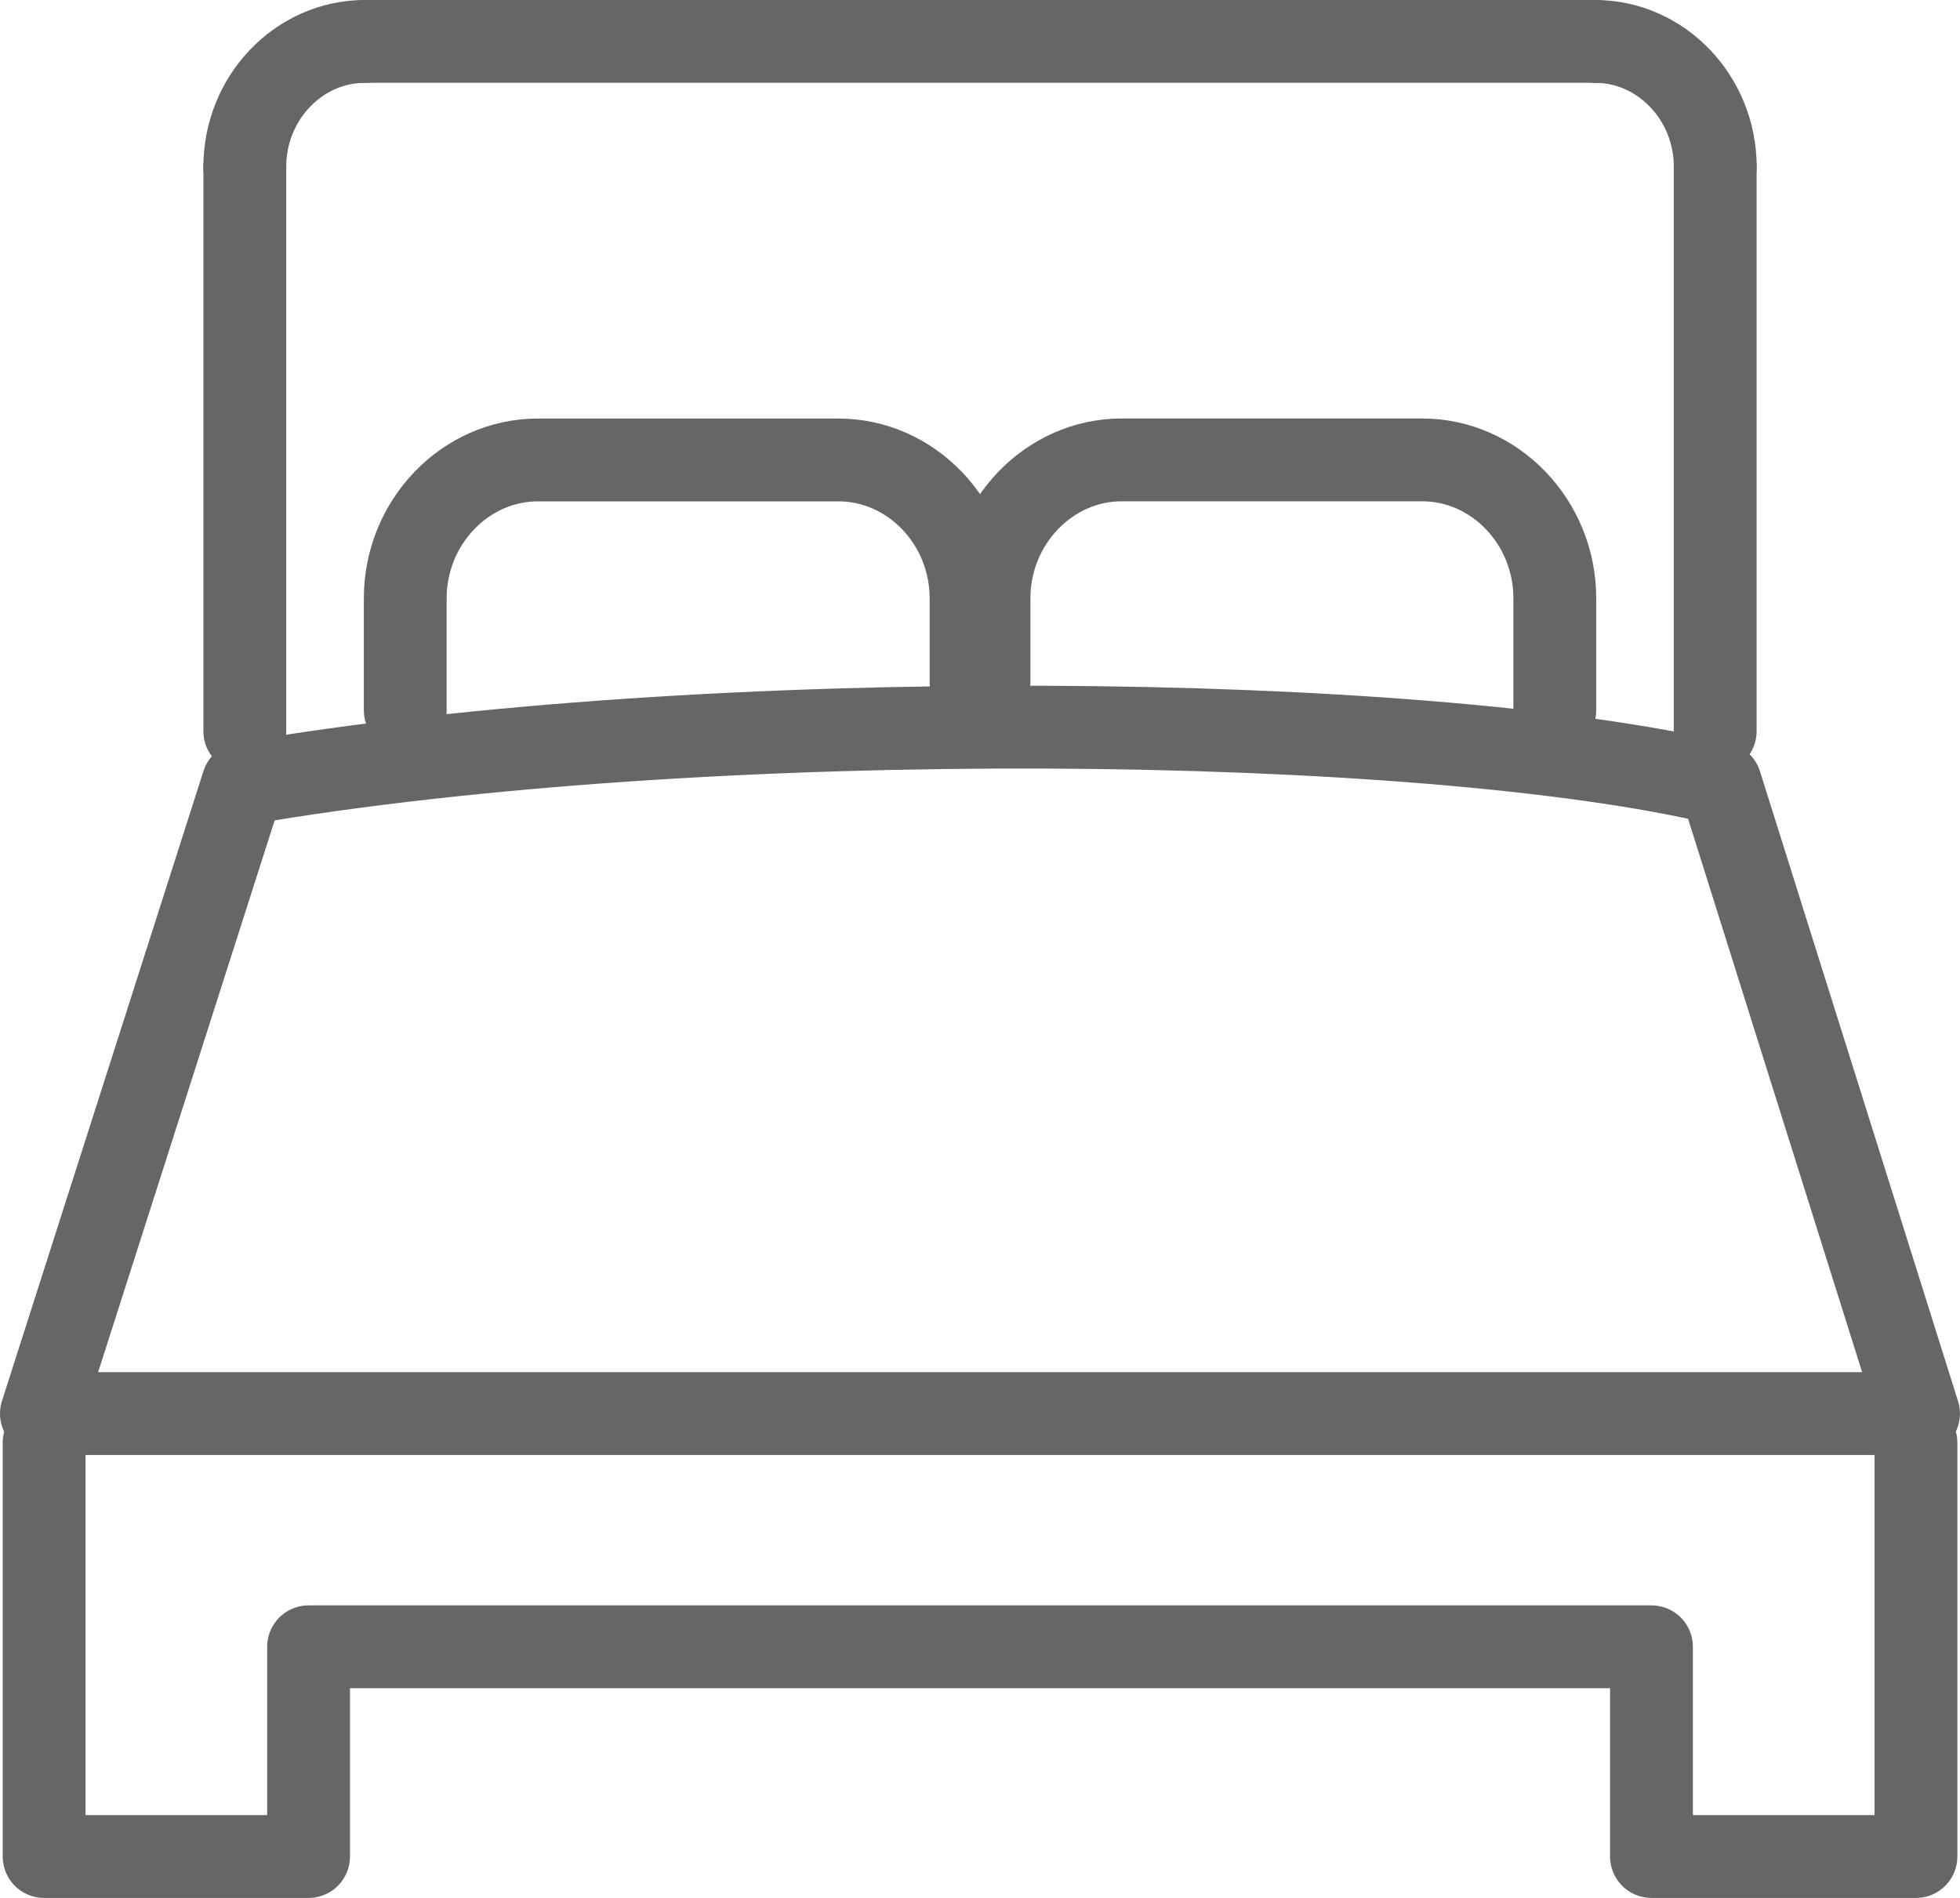
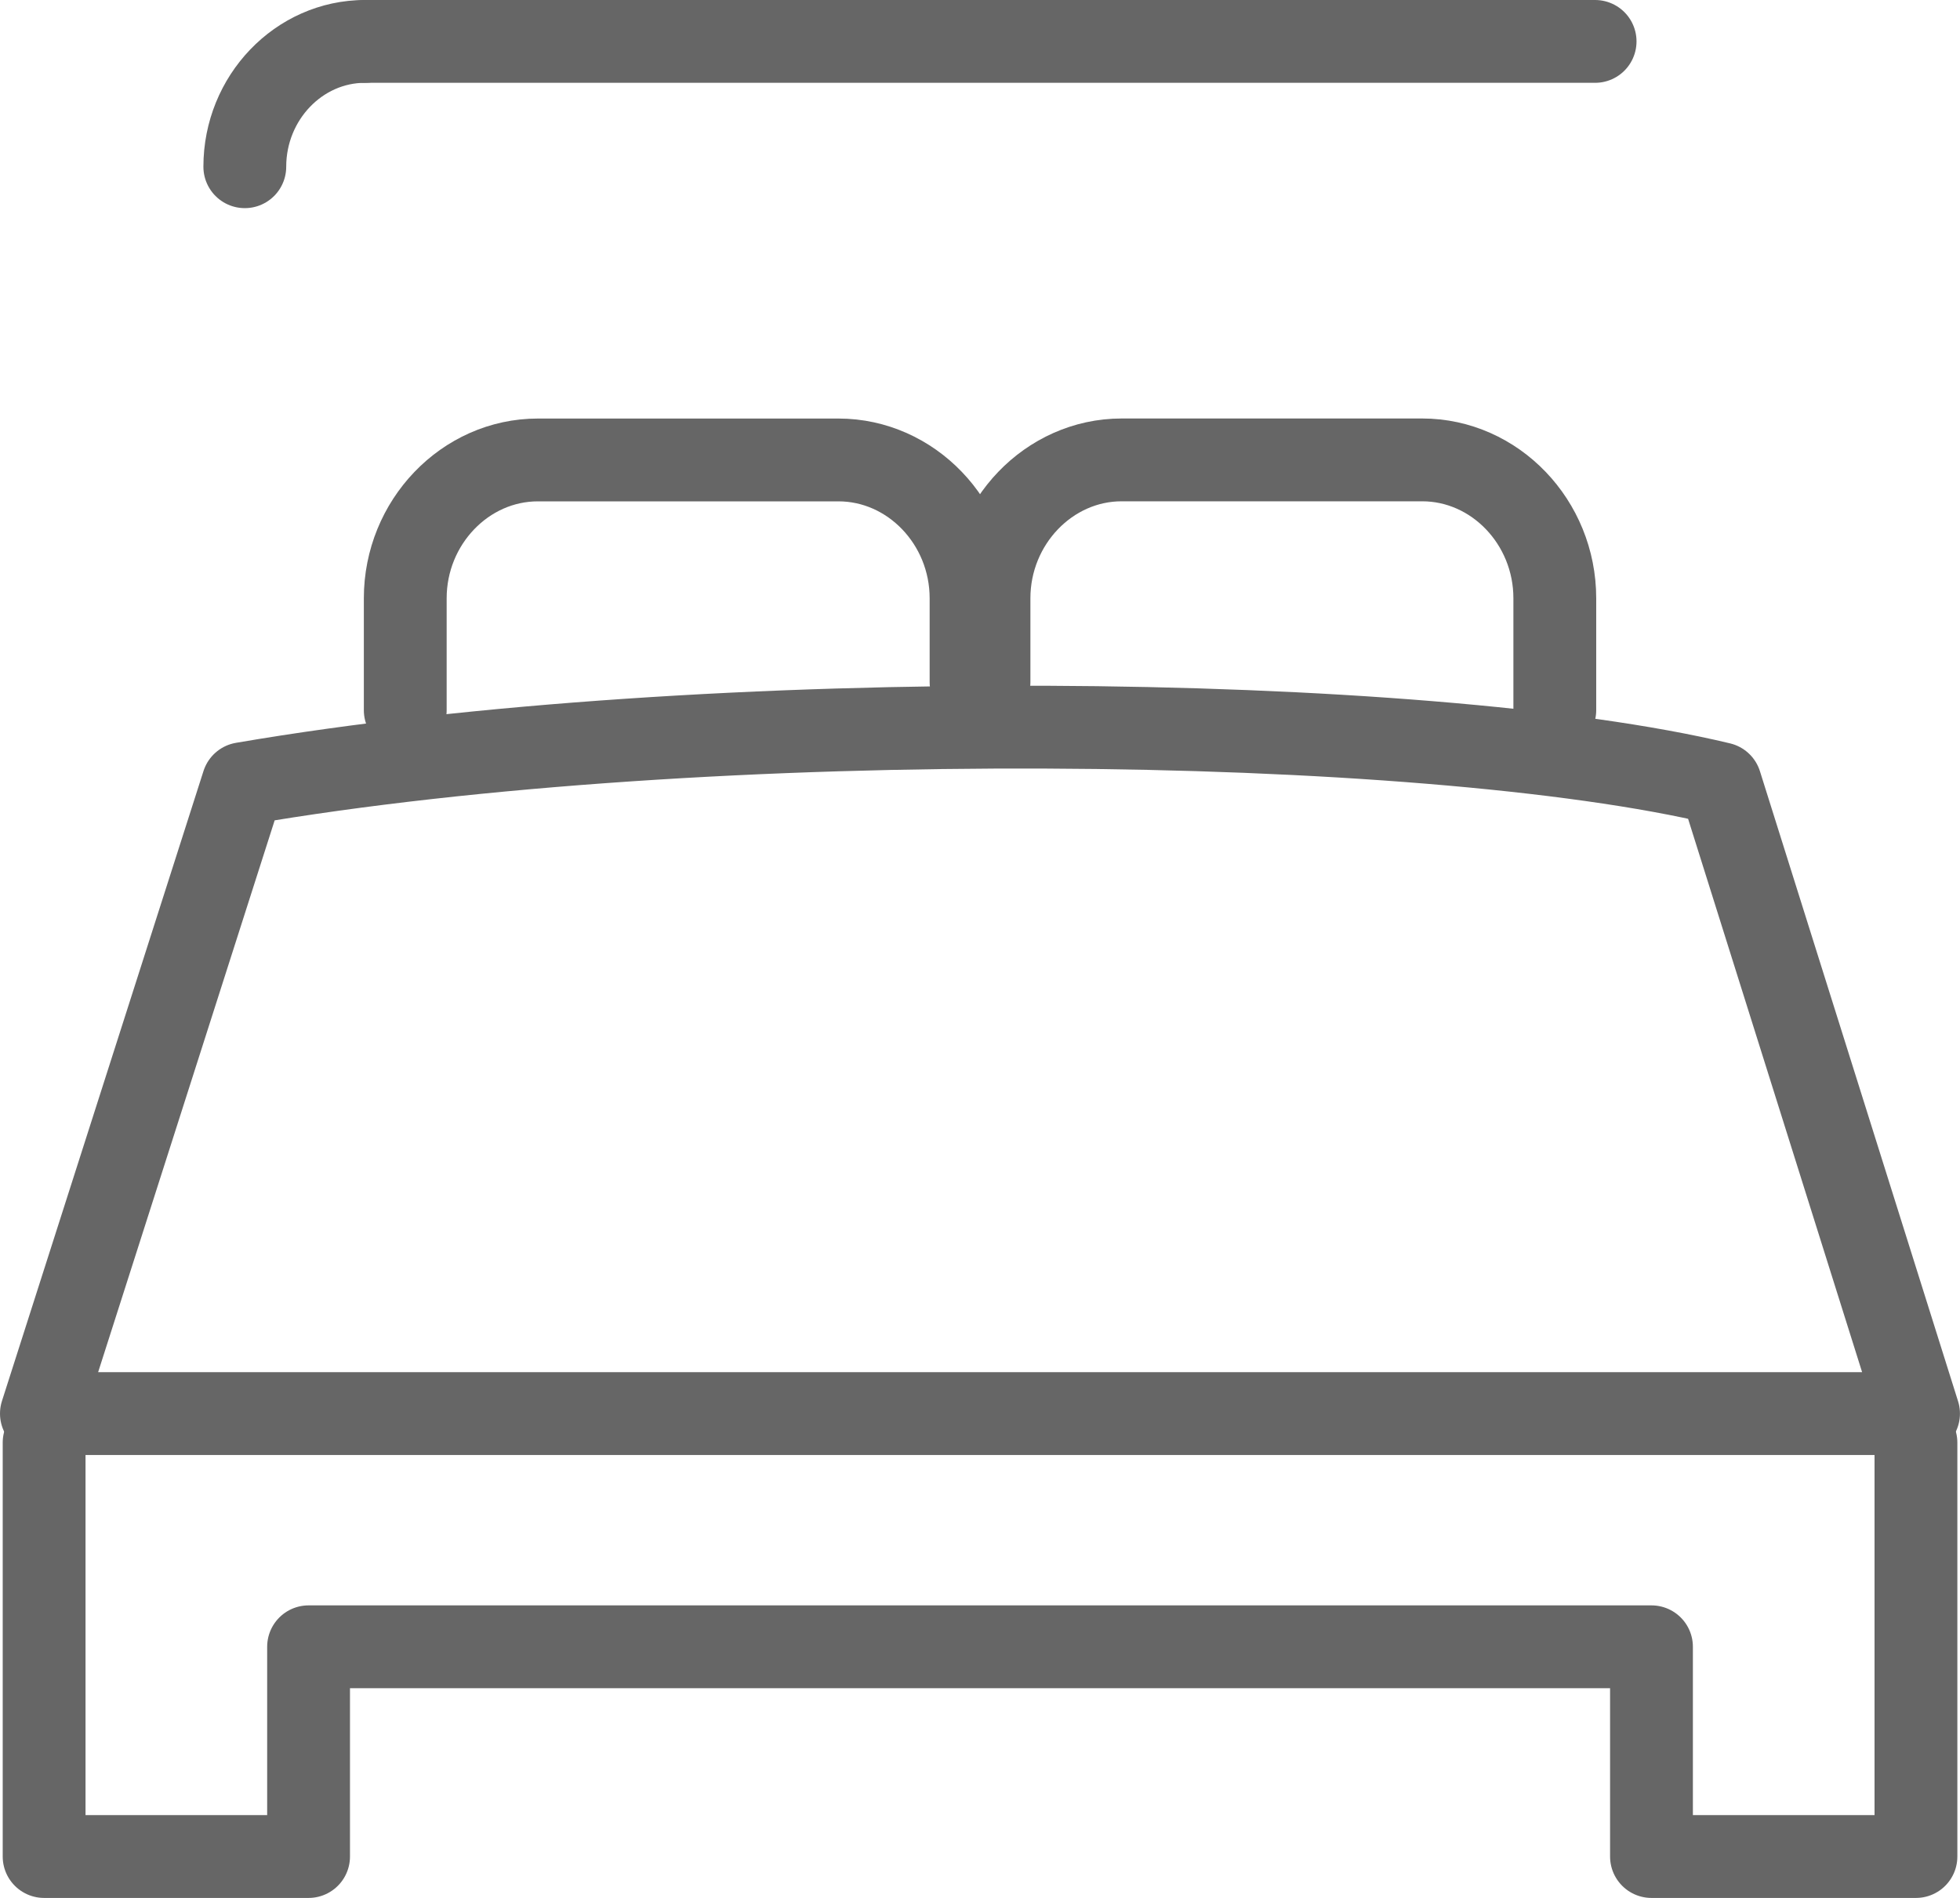
<svg xmlns="http://www.w3.org/2000/svg" id="Layer_2" viewBox="0 0 355 343.77">
  <defs>
    <style>.cls-1{fill:none;stroke:#666;stroke-linecap:round;stroke-linejoin:round;stroke-width:15px;}</style>
  </defs>
  <g id="Layer_1-2">
    <polyline class="cls-1" points="347.02 261.3 347.02 336.27 299.12 336.27 299.12 298.28 55.89 298.28 55.89 336.27 7.99 336.27 7.99 261.3" />
    <line class="cls-1" x1="66.1" y1="7.5" x2="288.91" y2="7.5" />
-     <path class="cls-1" d="M288.91,7.5c11.97,0,21.76,10.24,21.76,22.7" />
-     <line class="cls-1" x1="310.66" y1="30.2" x2="310.66" y2="132.45" />
    <path class="cls-1" d="M281.61,128.63v-20.27c0-13.78-10.84-25.06-24.02-25.06h-54.44c-13.17,0-24.02,11.32-24.02,25.06v15.18" />
    <path class="cls-1" d="M175.88,123.55v-15.18c0-13.78-10.85-25.06-24.02-25.06h-54.44c-13.18,0-24.02,11.31-24.02,25.06v20.27" />
-     <line class="cls-1" x1="44.34" y1="132.45" x2="44.34" y2="30.2" />
    <path class="cls-1" d="M44.34,30.2c0-12.49,9.79-22.7,21.76-22.7" />
    <path class="cls-1" d="M44,141.94c84.3-14.44,214.08-12.84,267.61,0l35.88,114.1H7.5l36.5-114.1h0Z" />
  </g>
</svg>